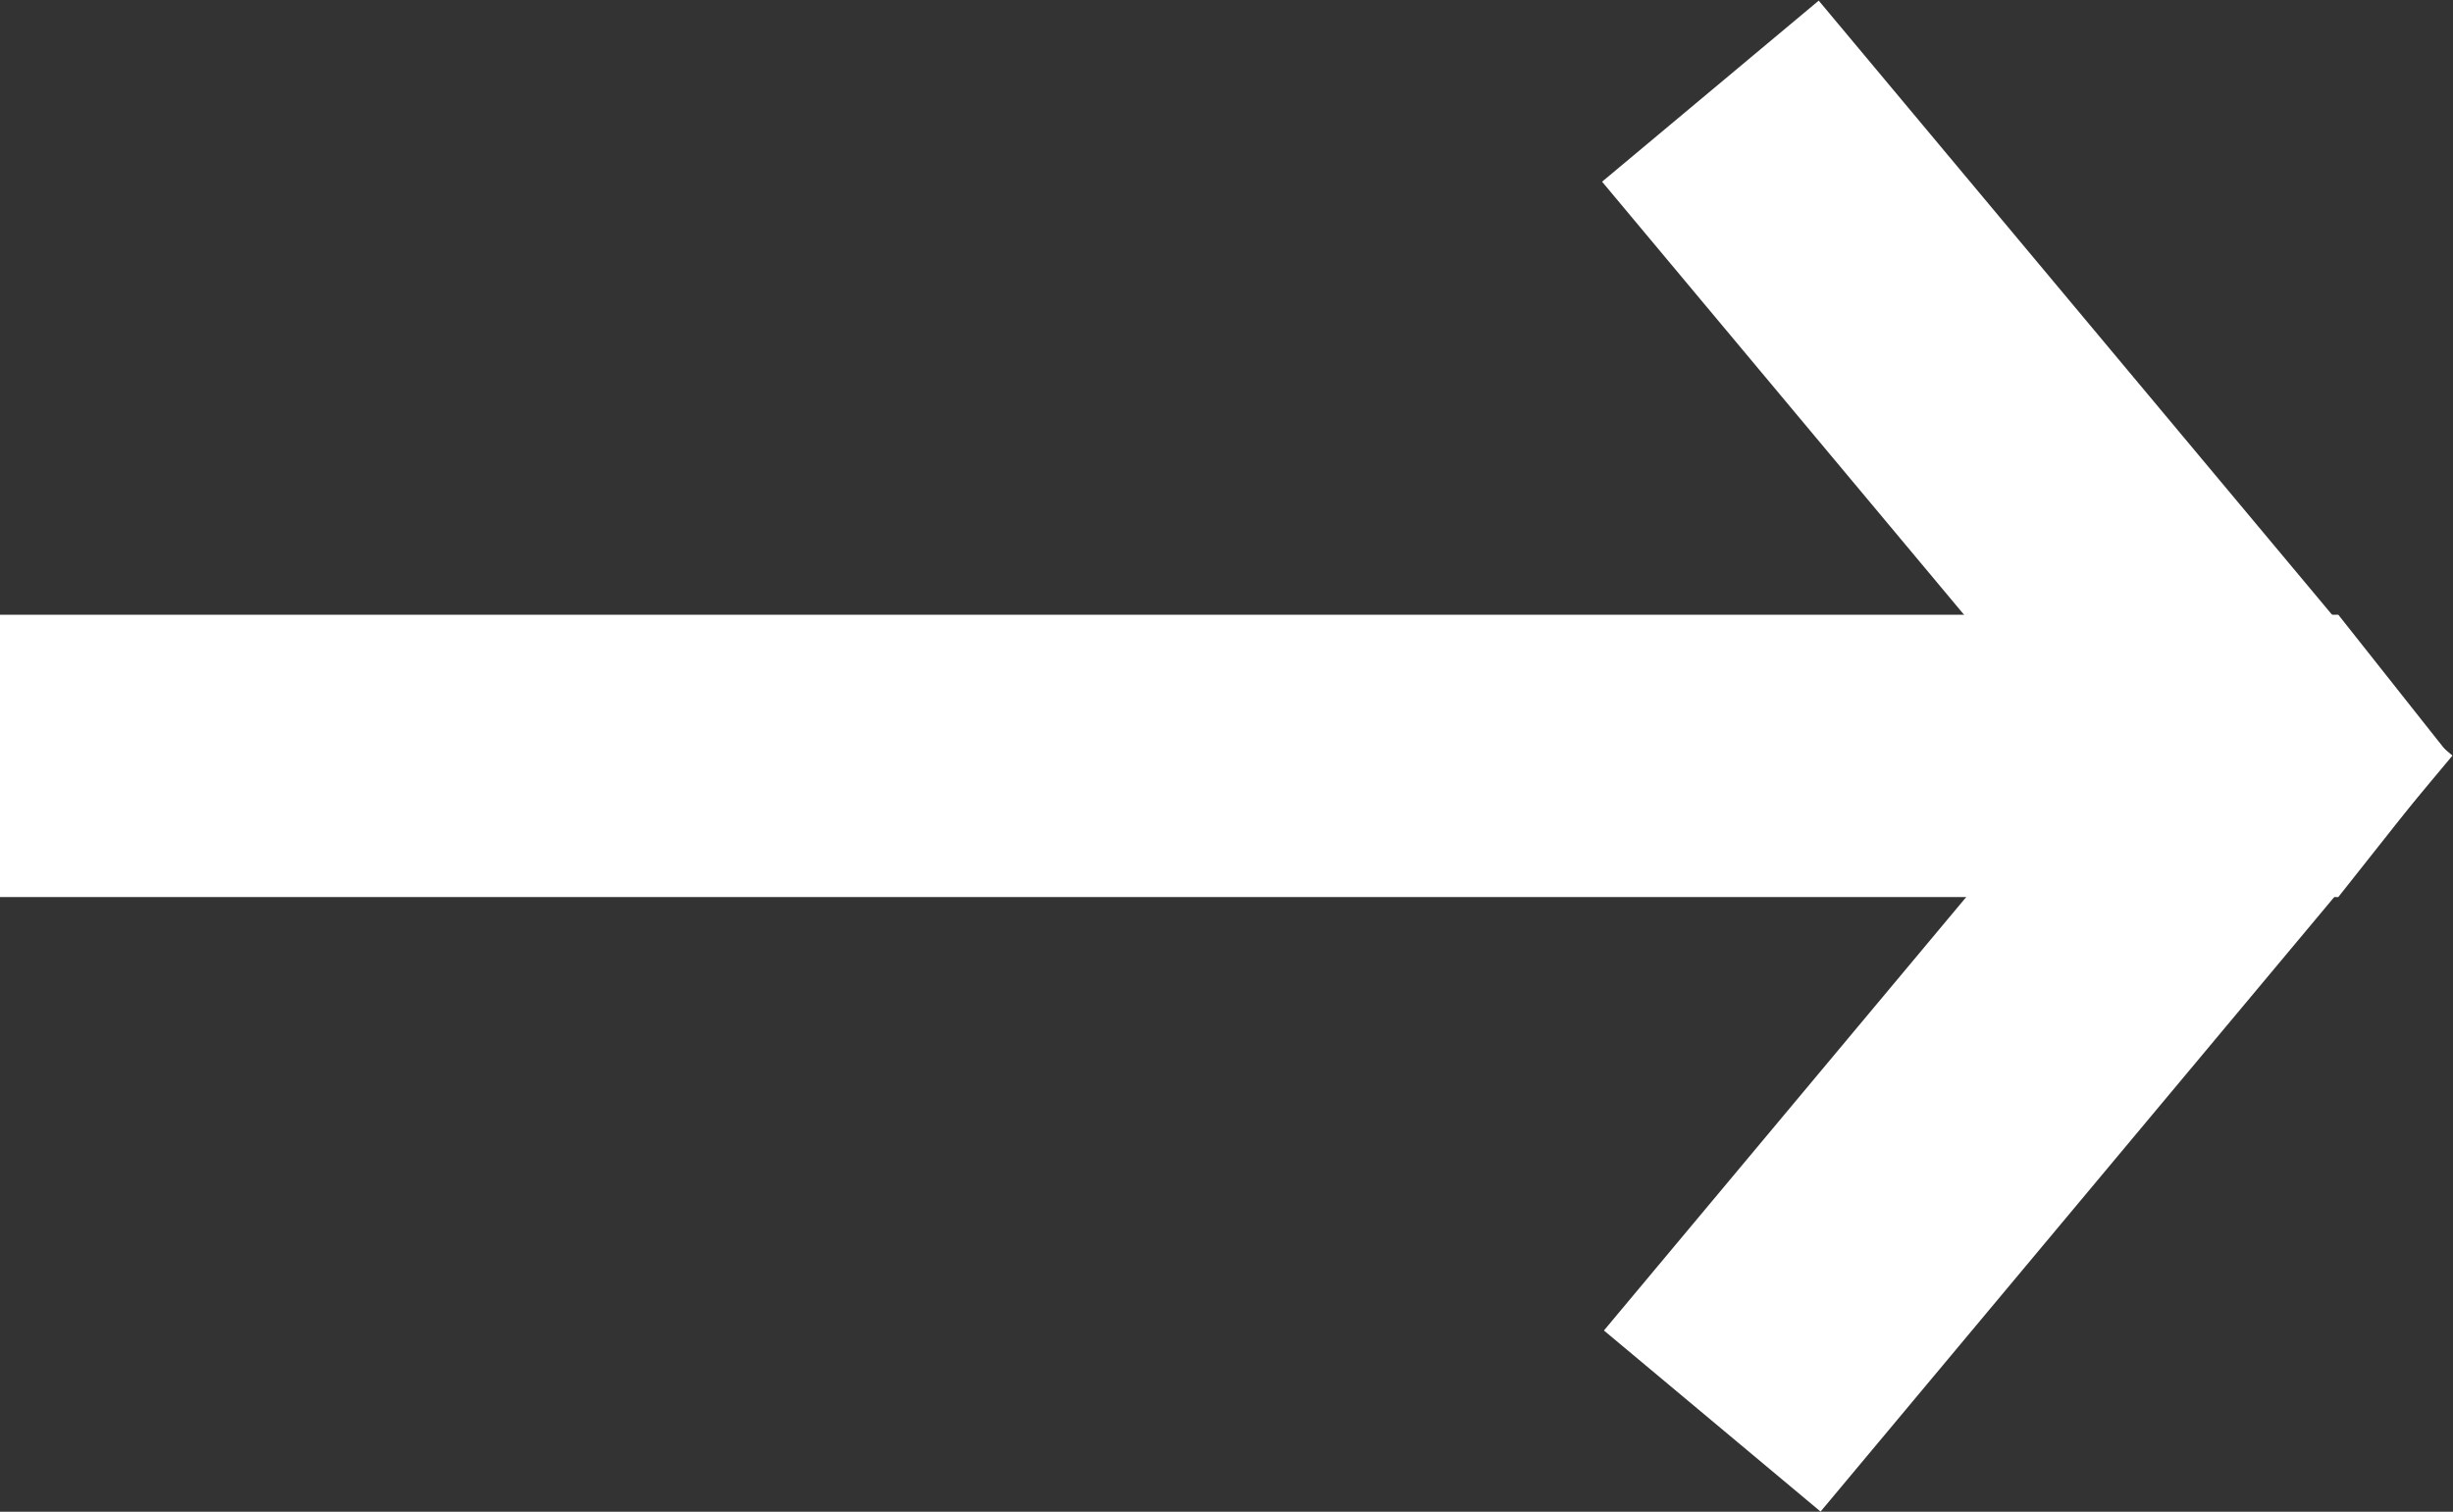
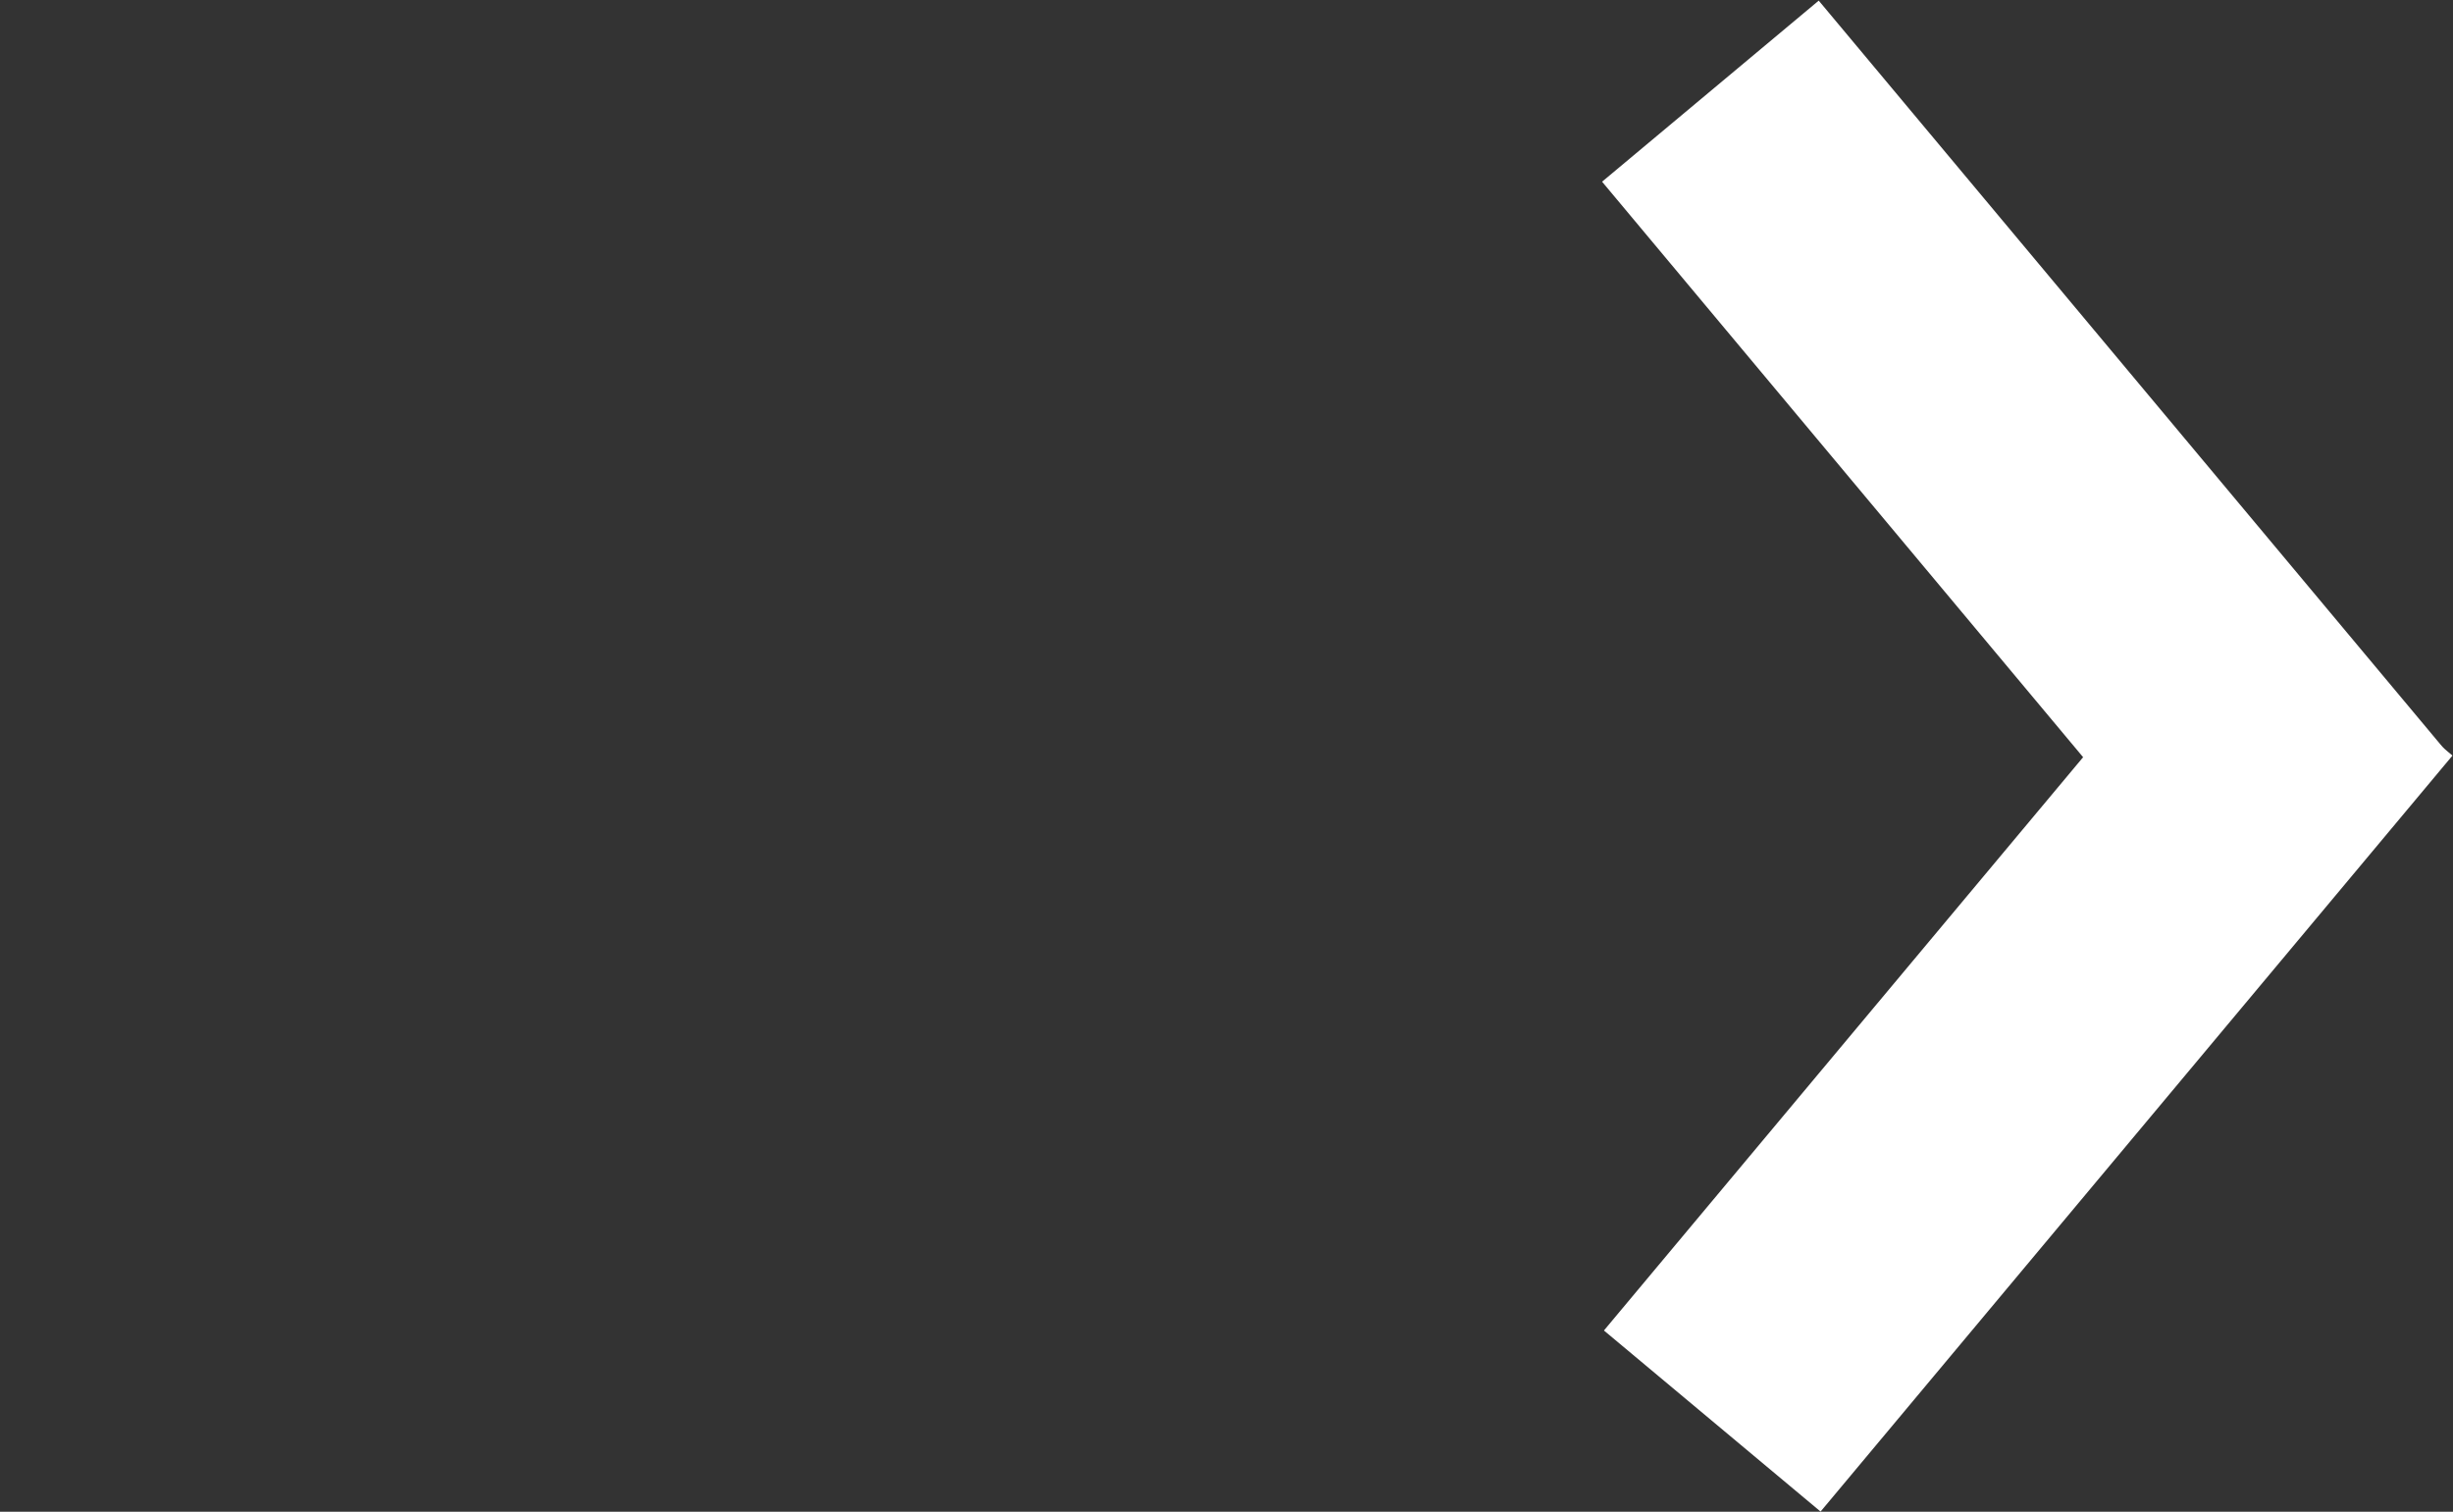
<svg xmlns="http://www.w3.org/2000/svg" id="_レイヤー_2" data-name="レイヤー 2" viewBox="0 0 8.34 5.14">
  <rect x="0" y="0" width="8.34" height="5.14" fill="#333333" stroke="none" />
  <defs>
    <style>
      .cls-1 {
        fill: #fff;
        stroke-width: 0px;
      }
    </style>
  </defs>
  <g id="_レイヤー_1-2" data-name="レイヤー 1">
    <g>
-       <polygon class="cls-1" points="7.95 3.05 8.33 2.57 7.95 2.09 6.73 2.09 0 2.09 0 3.05 6.73 3.05 7.95 3.05" />
      <rect class="cls-1" x="6.41" y="-.08" width=".96" height="3.35" transform="translate(.58 4.79) rotate(-39.89)" />
      <rect class="cls-1" x="5.22" y="3.07" width="3.35" height=".96" transform="translate(-.25 6.56) rotate(-50.11)" />
    </g>
  </g>
</svg>